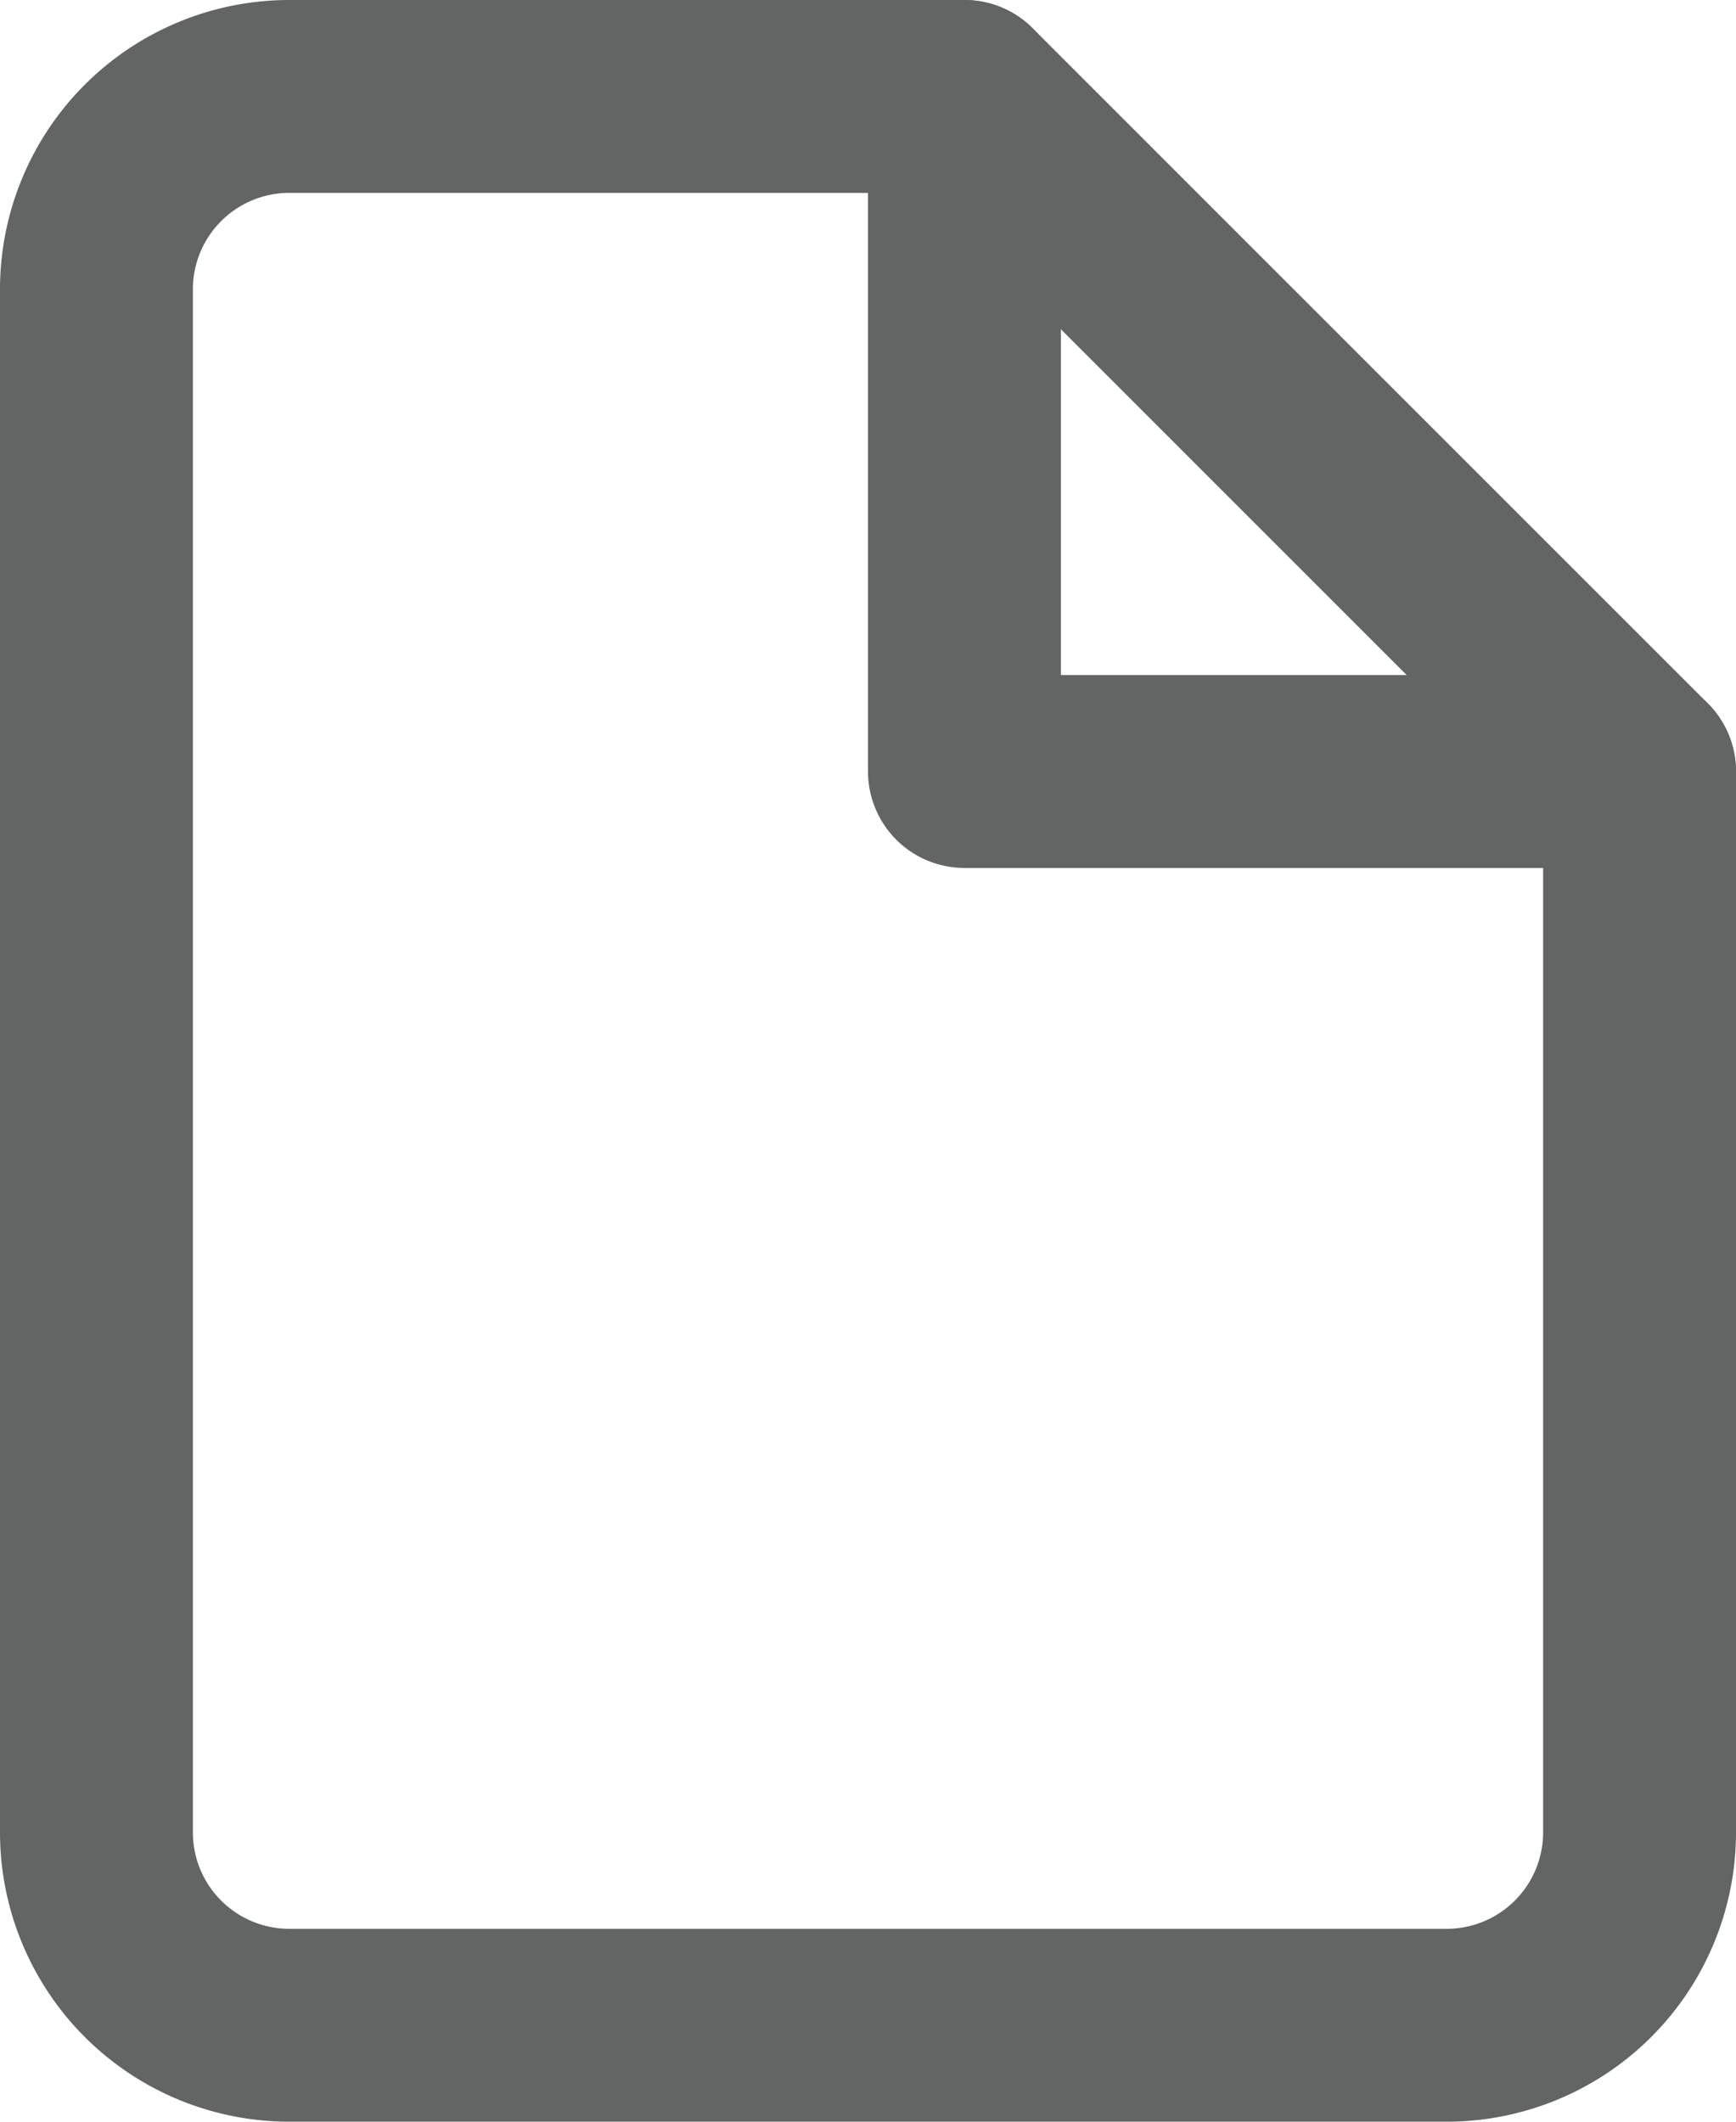
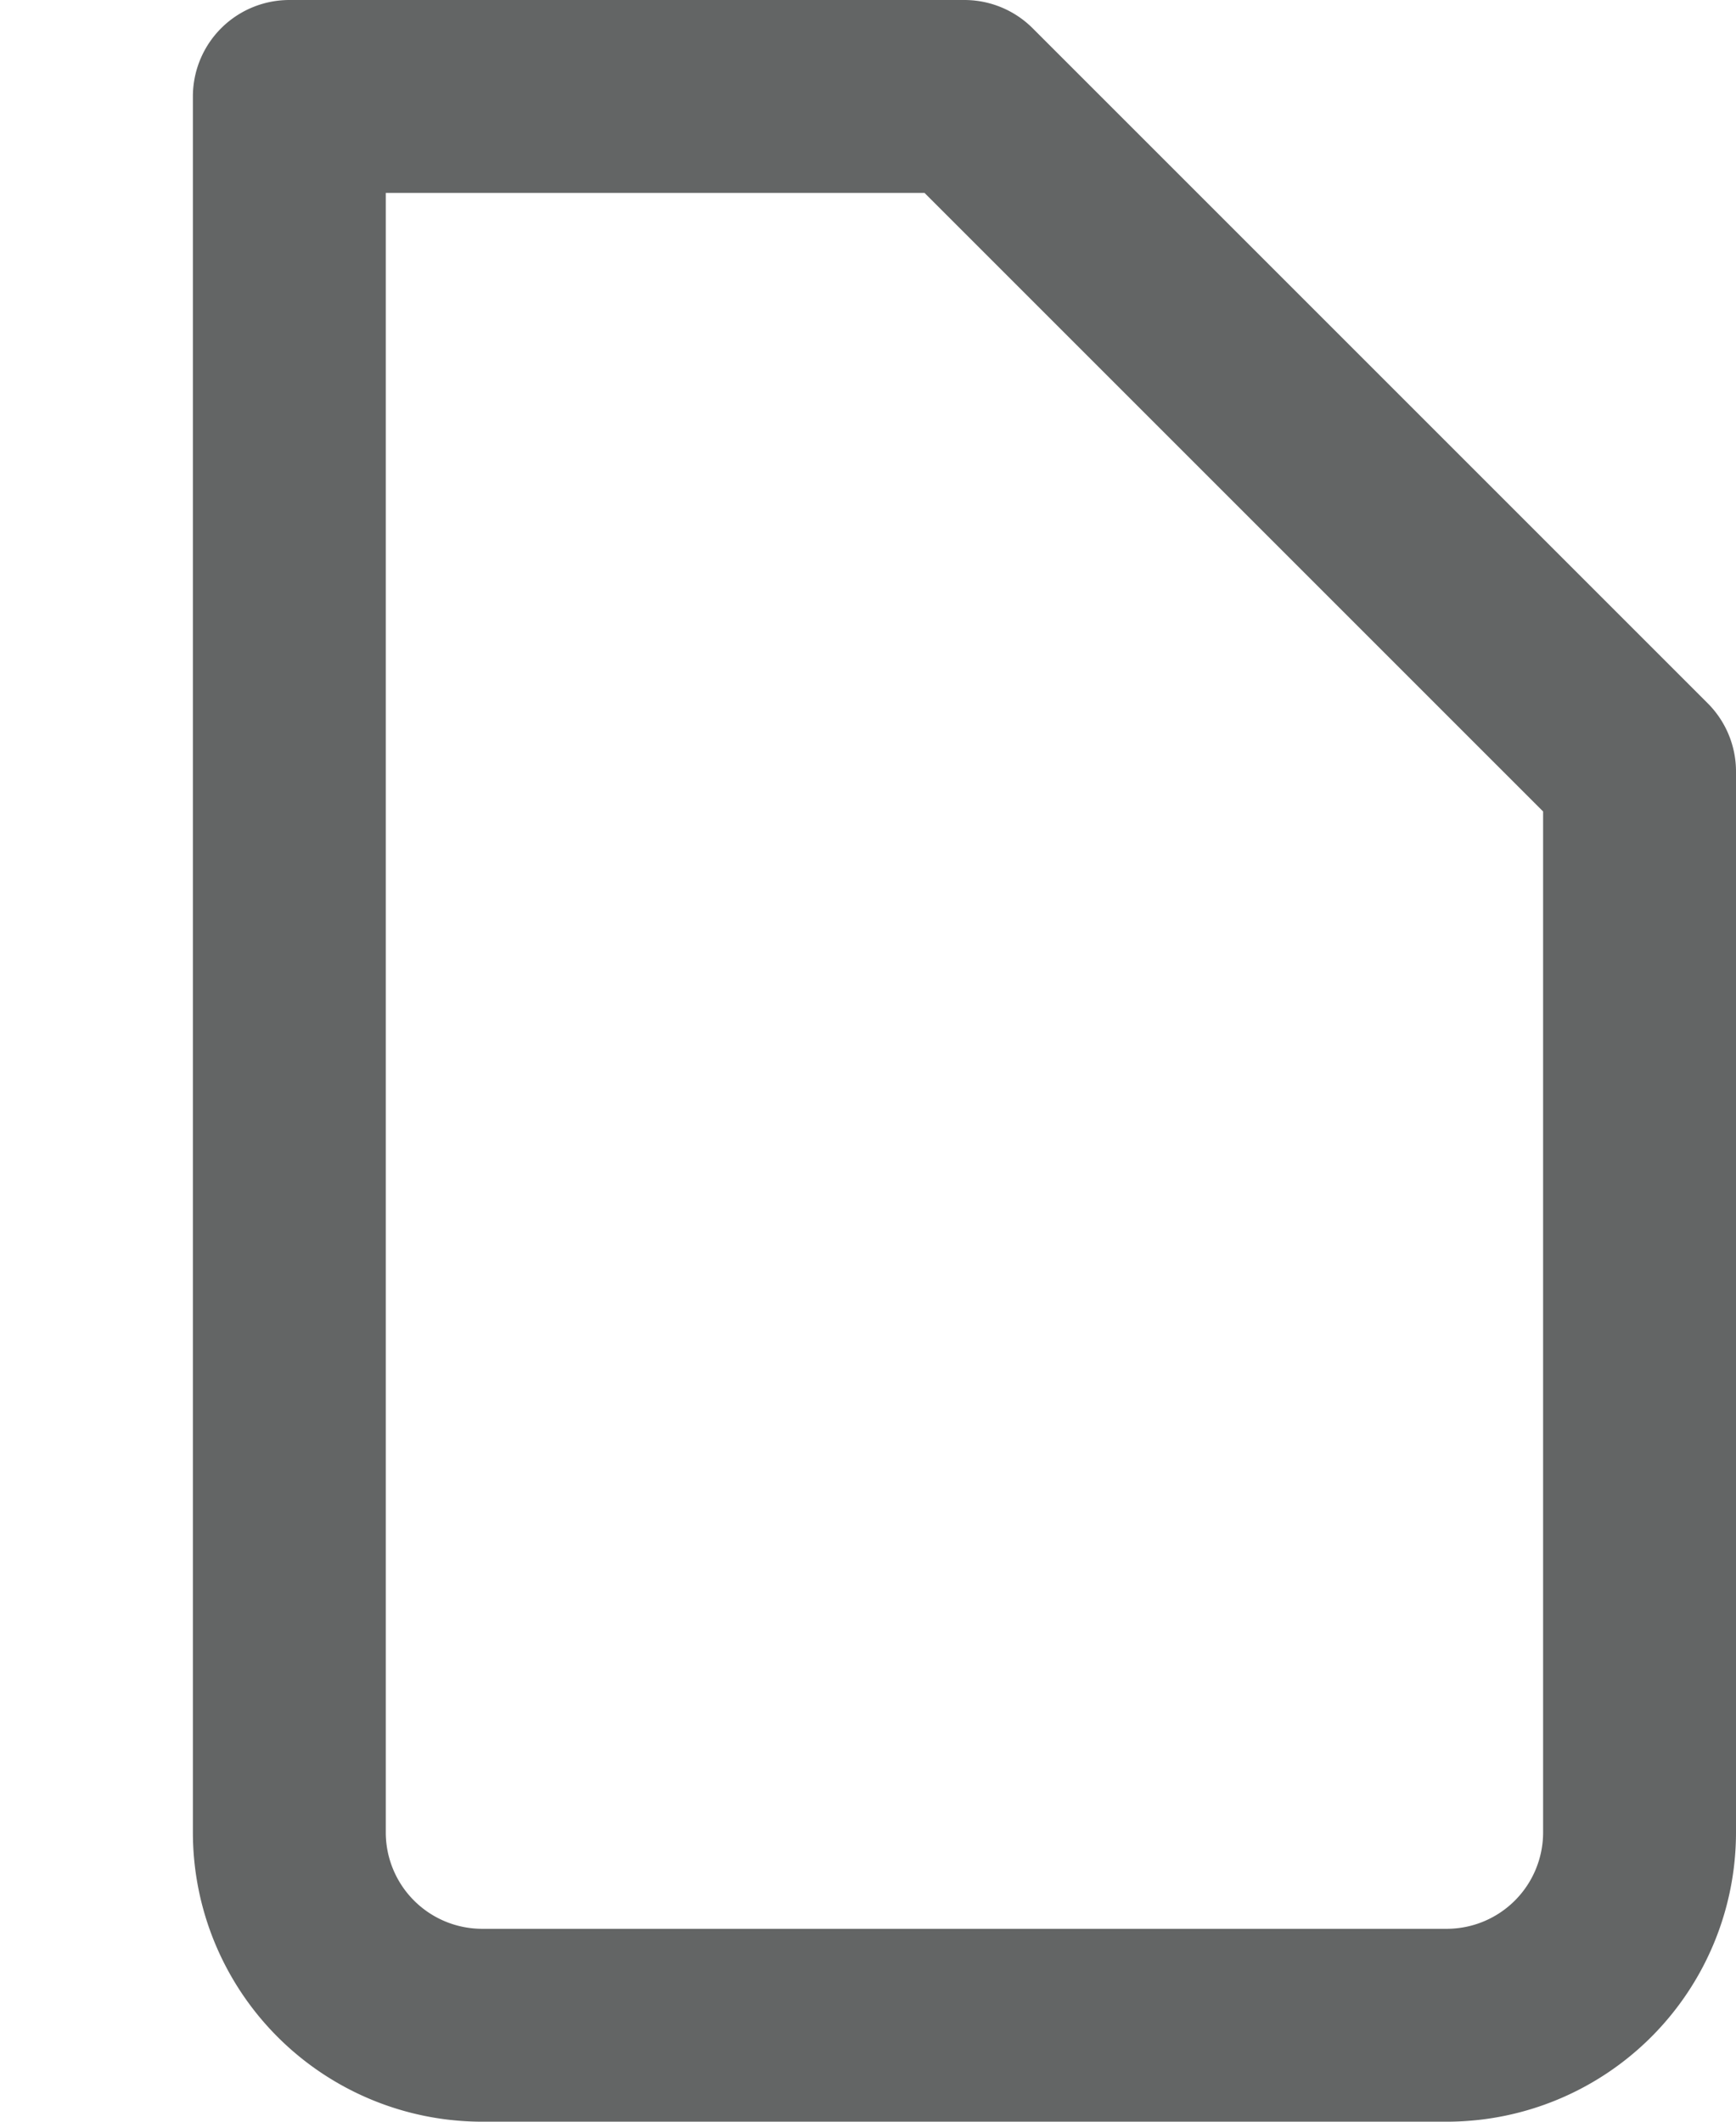
<svg xmlns="http://www.w3.org/2000/svg" width="27" height="33" viewBox="0 0 27 33">
  <g id="Icon_feather-file" data-name="Icon feather-file" transform="translate(-4.5 -1.5)">
-     <path id="Path_48" data-name="Path 48" d="M19.5,3H9A3,3,0,0,0,6,6V30a3,3,0,0,0,3,3H27a3,3,0,0,0,3-3V13.5Z" fill="none" stroke="#636565" stroke-linecap="round" stroke-linejoin="round" stroke-width="3" />
-     <path id="Path_49" data-name="Path 49" d="M19.5,3V13.5H30" fill="none" stroke="#636565" stroke-linecap="round" stroke-linejoin="round" stroke-width="3" />
+     <path id="Path_48" data-name="Path 48" d="M19.5,3H9V30a3,3,0,0,0,3,3H27a3,3,0,0,0,3-3V13.5Z" fill="none" stroke="#636565" stroke-linecap="round" stroke-linejoin="round" stroke-width="3" />
  </g>
</svg>